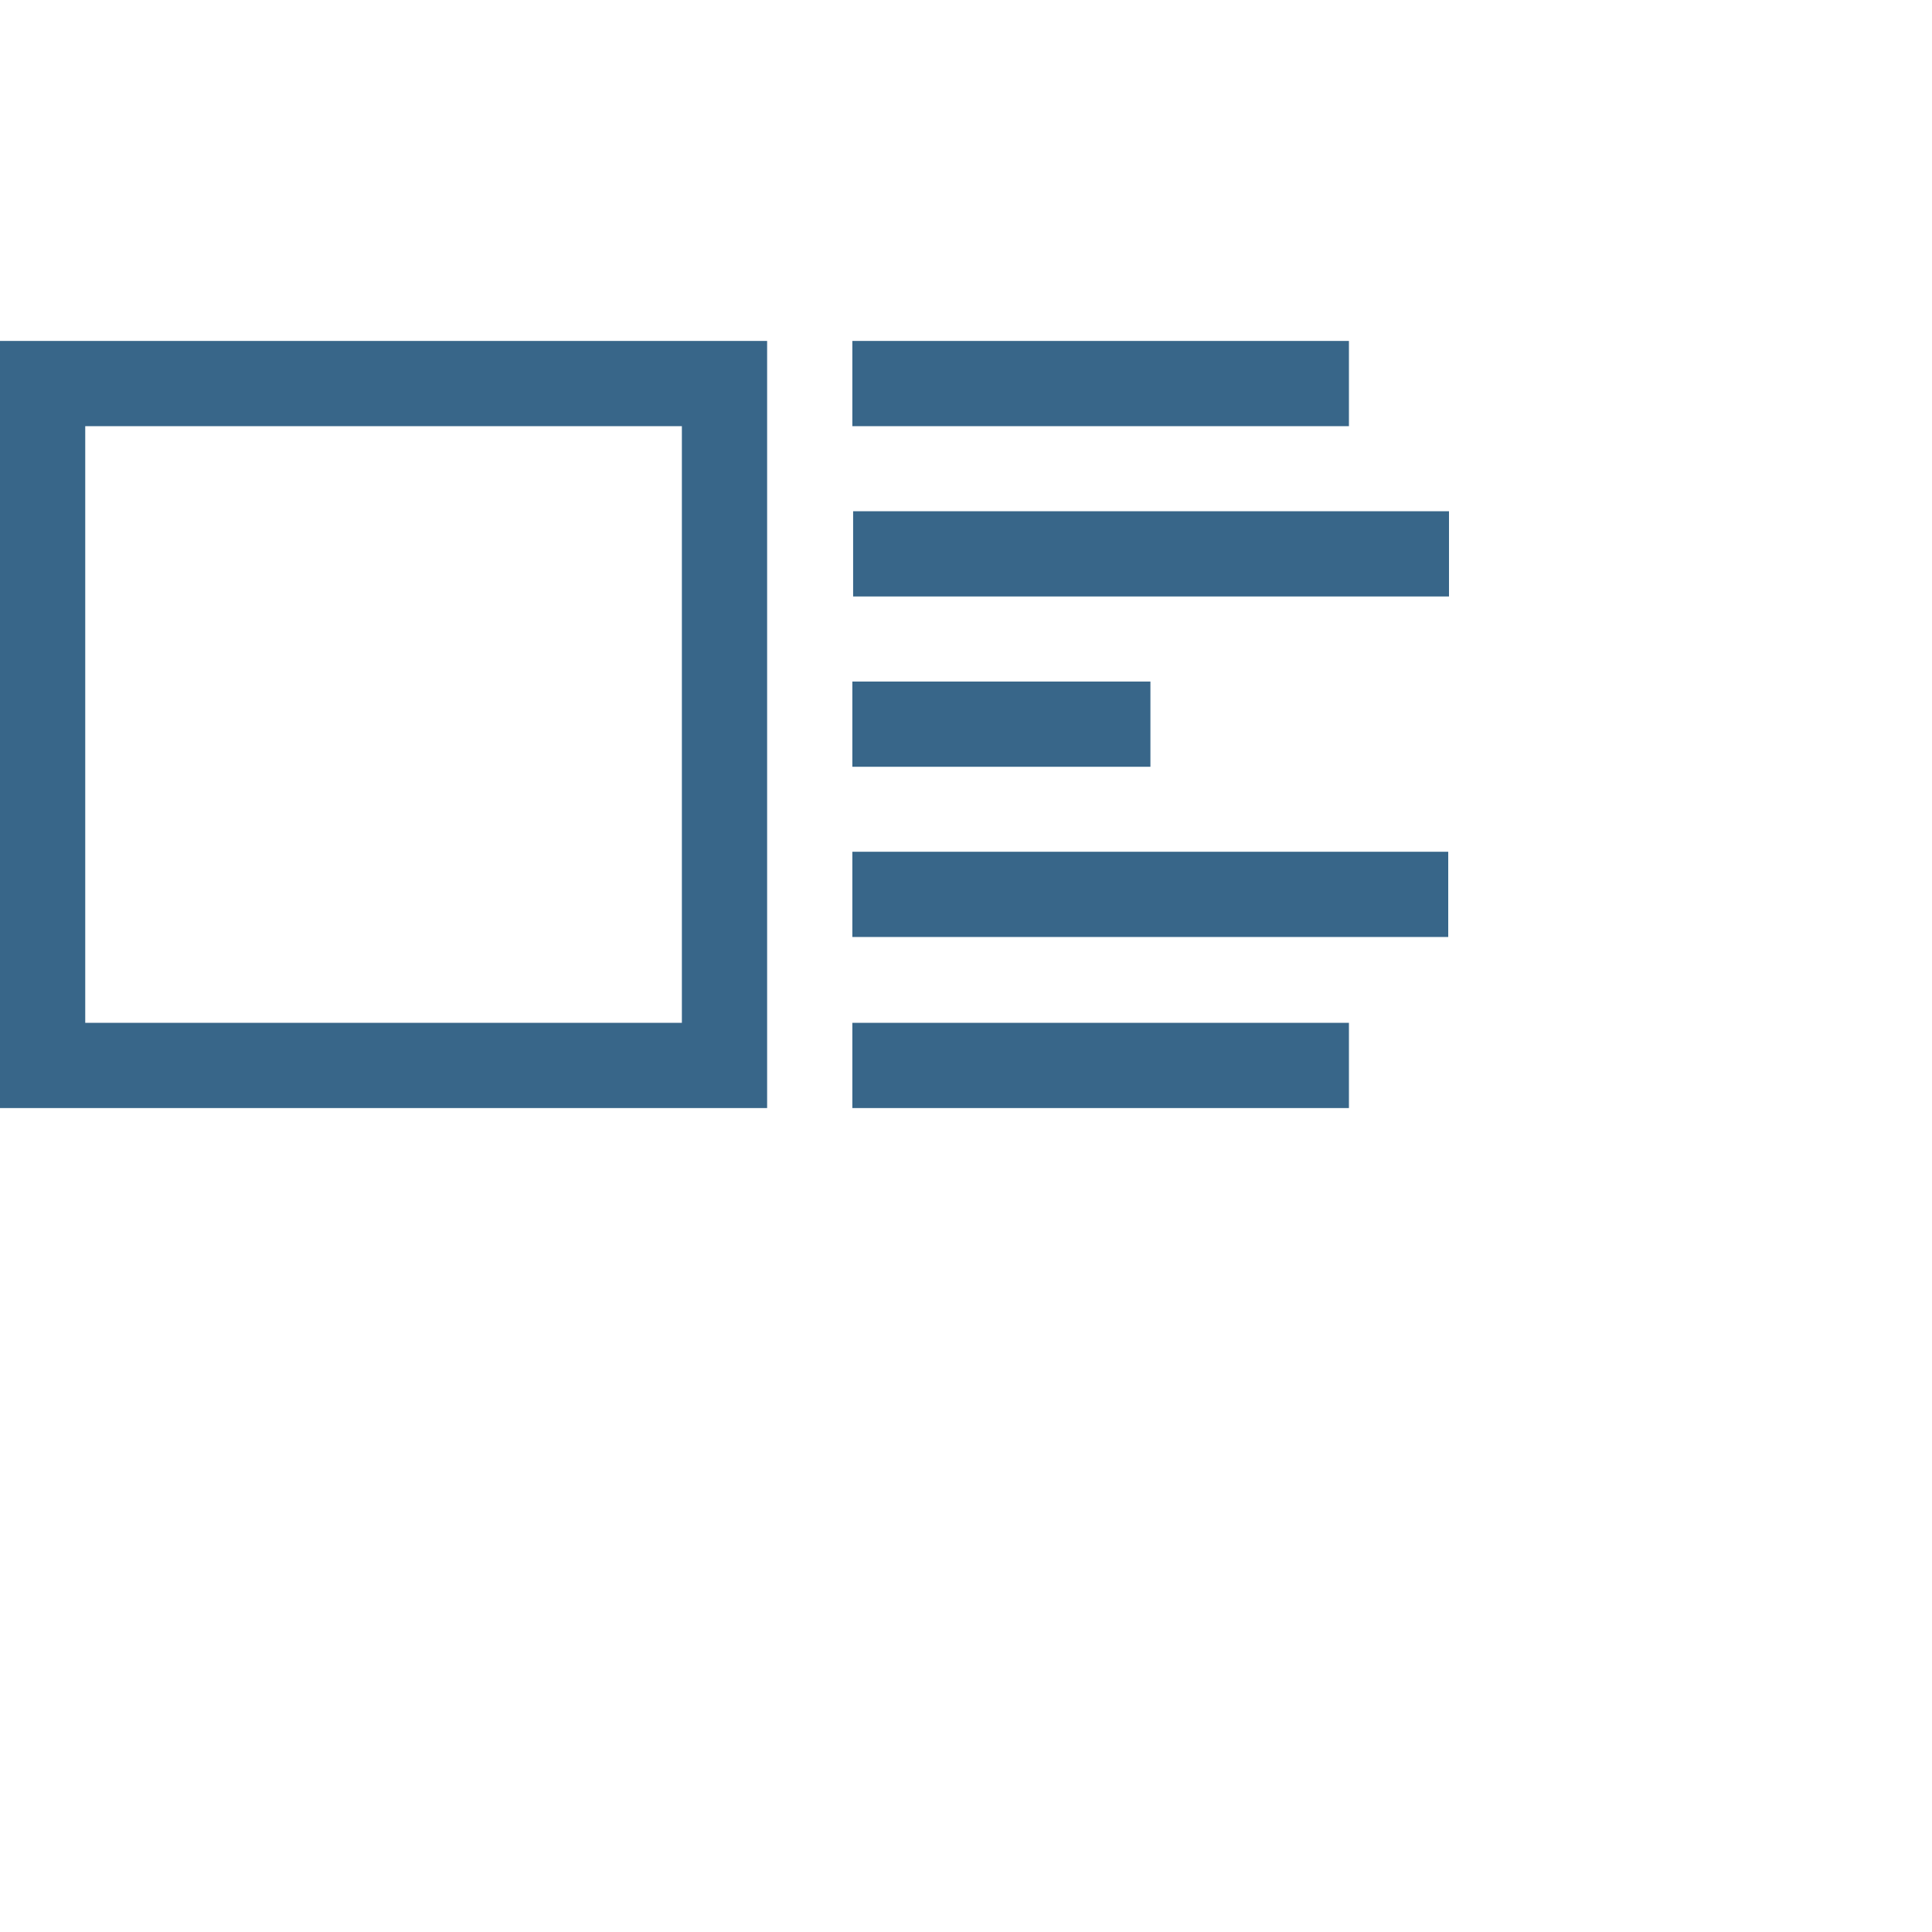
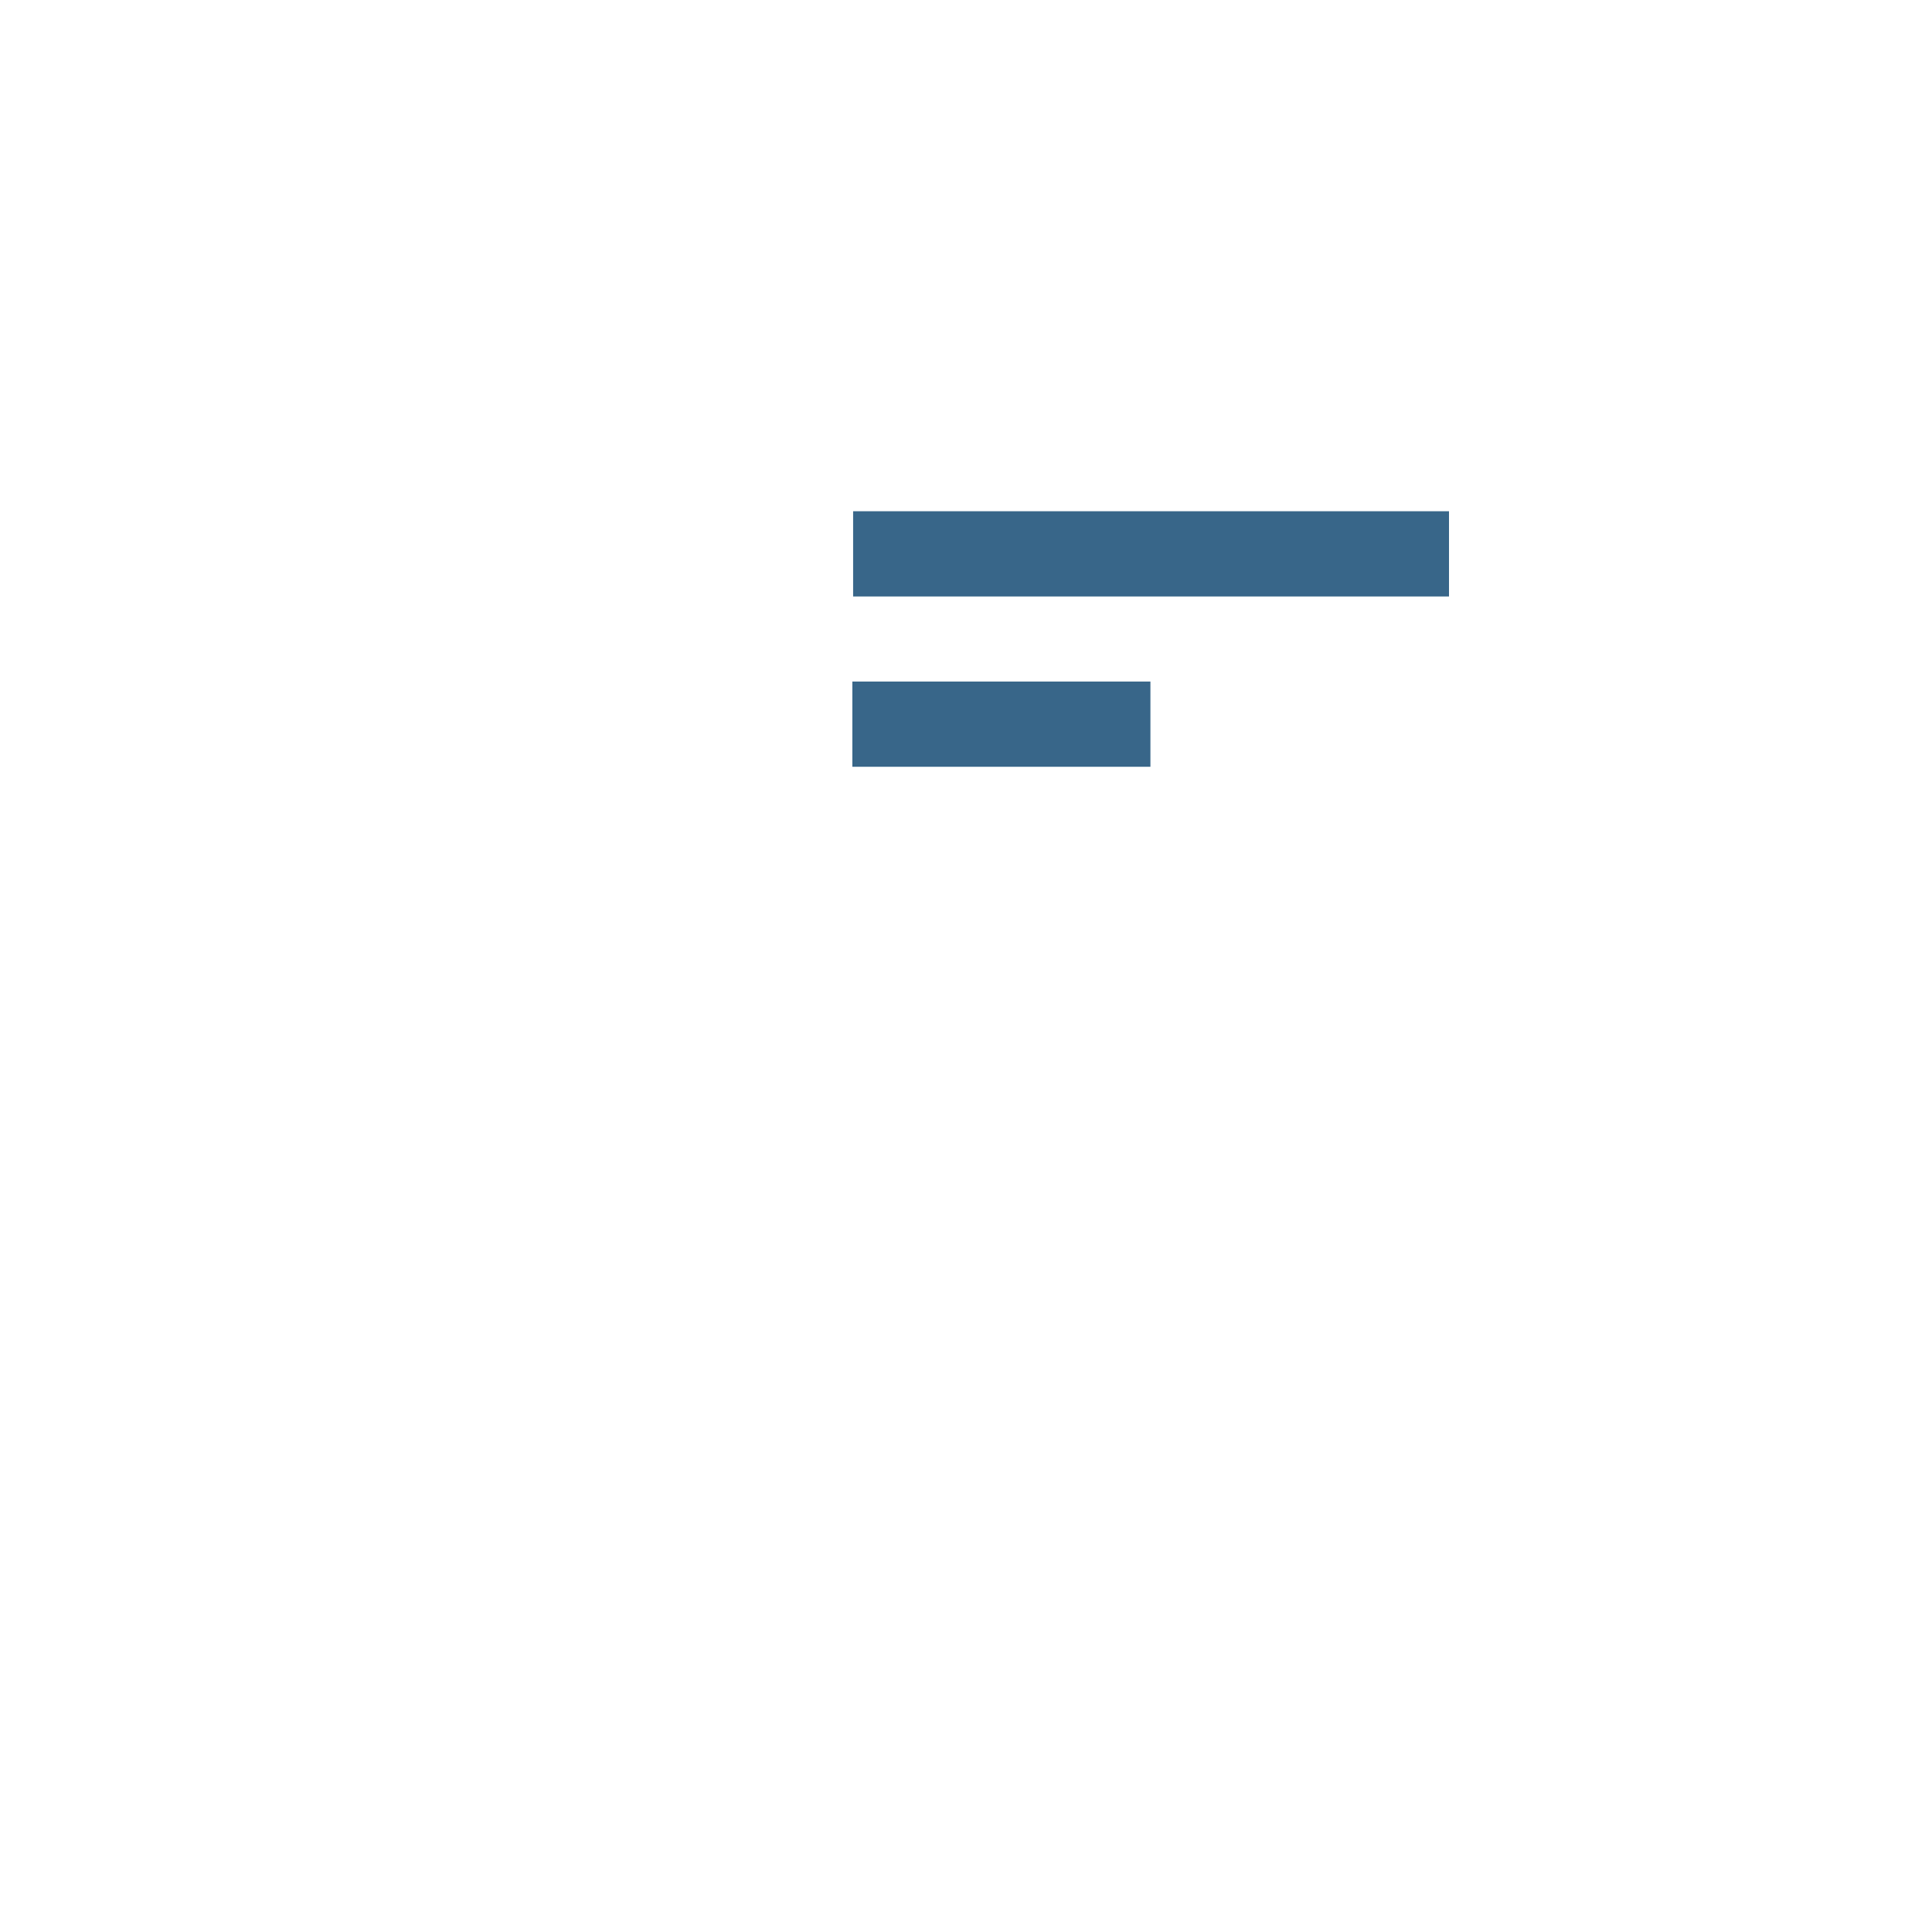
<svg xmlns="http://www.w3.org/2000/svg" version="1.1" width="17" height="17" viewBox="0 0 17 17" transform="scale(0.75)">
  <g>
</g>
-   <path d="M10 4h5.826v1h-5.826v-1z" fill="#386689" />
  <path d="M10 7.996h3.497v1h-3.497v-1z" fill="#386689" />
-   <path d="M10.009 5.998h6.991v1h-6.991v-1z" fill="#386689" />
-   <path d="M10 9.993h6.991v1h-6.991v-1z" fill="#386689" />
-   <path d="M10 12h5.826v1h-5.826v-1z" fill="#386689" />
-   <path d="M0 13h9v-9h-9v9zM1 5h7v7h-7v-7z" fill="#386689" />
+   <path d="M10.009 5.998h6.991v1h-6.991v-1" fill="#386689" />
</svg>